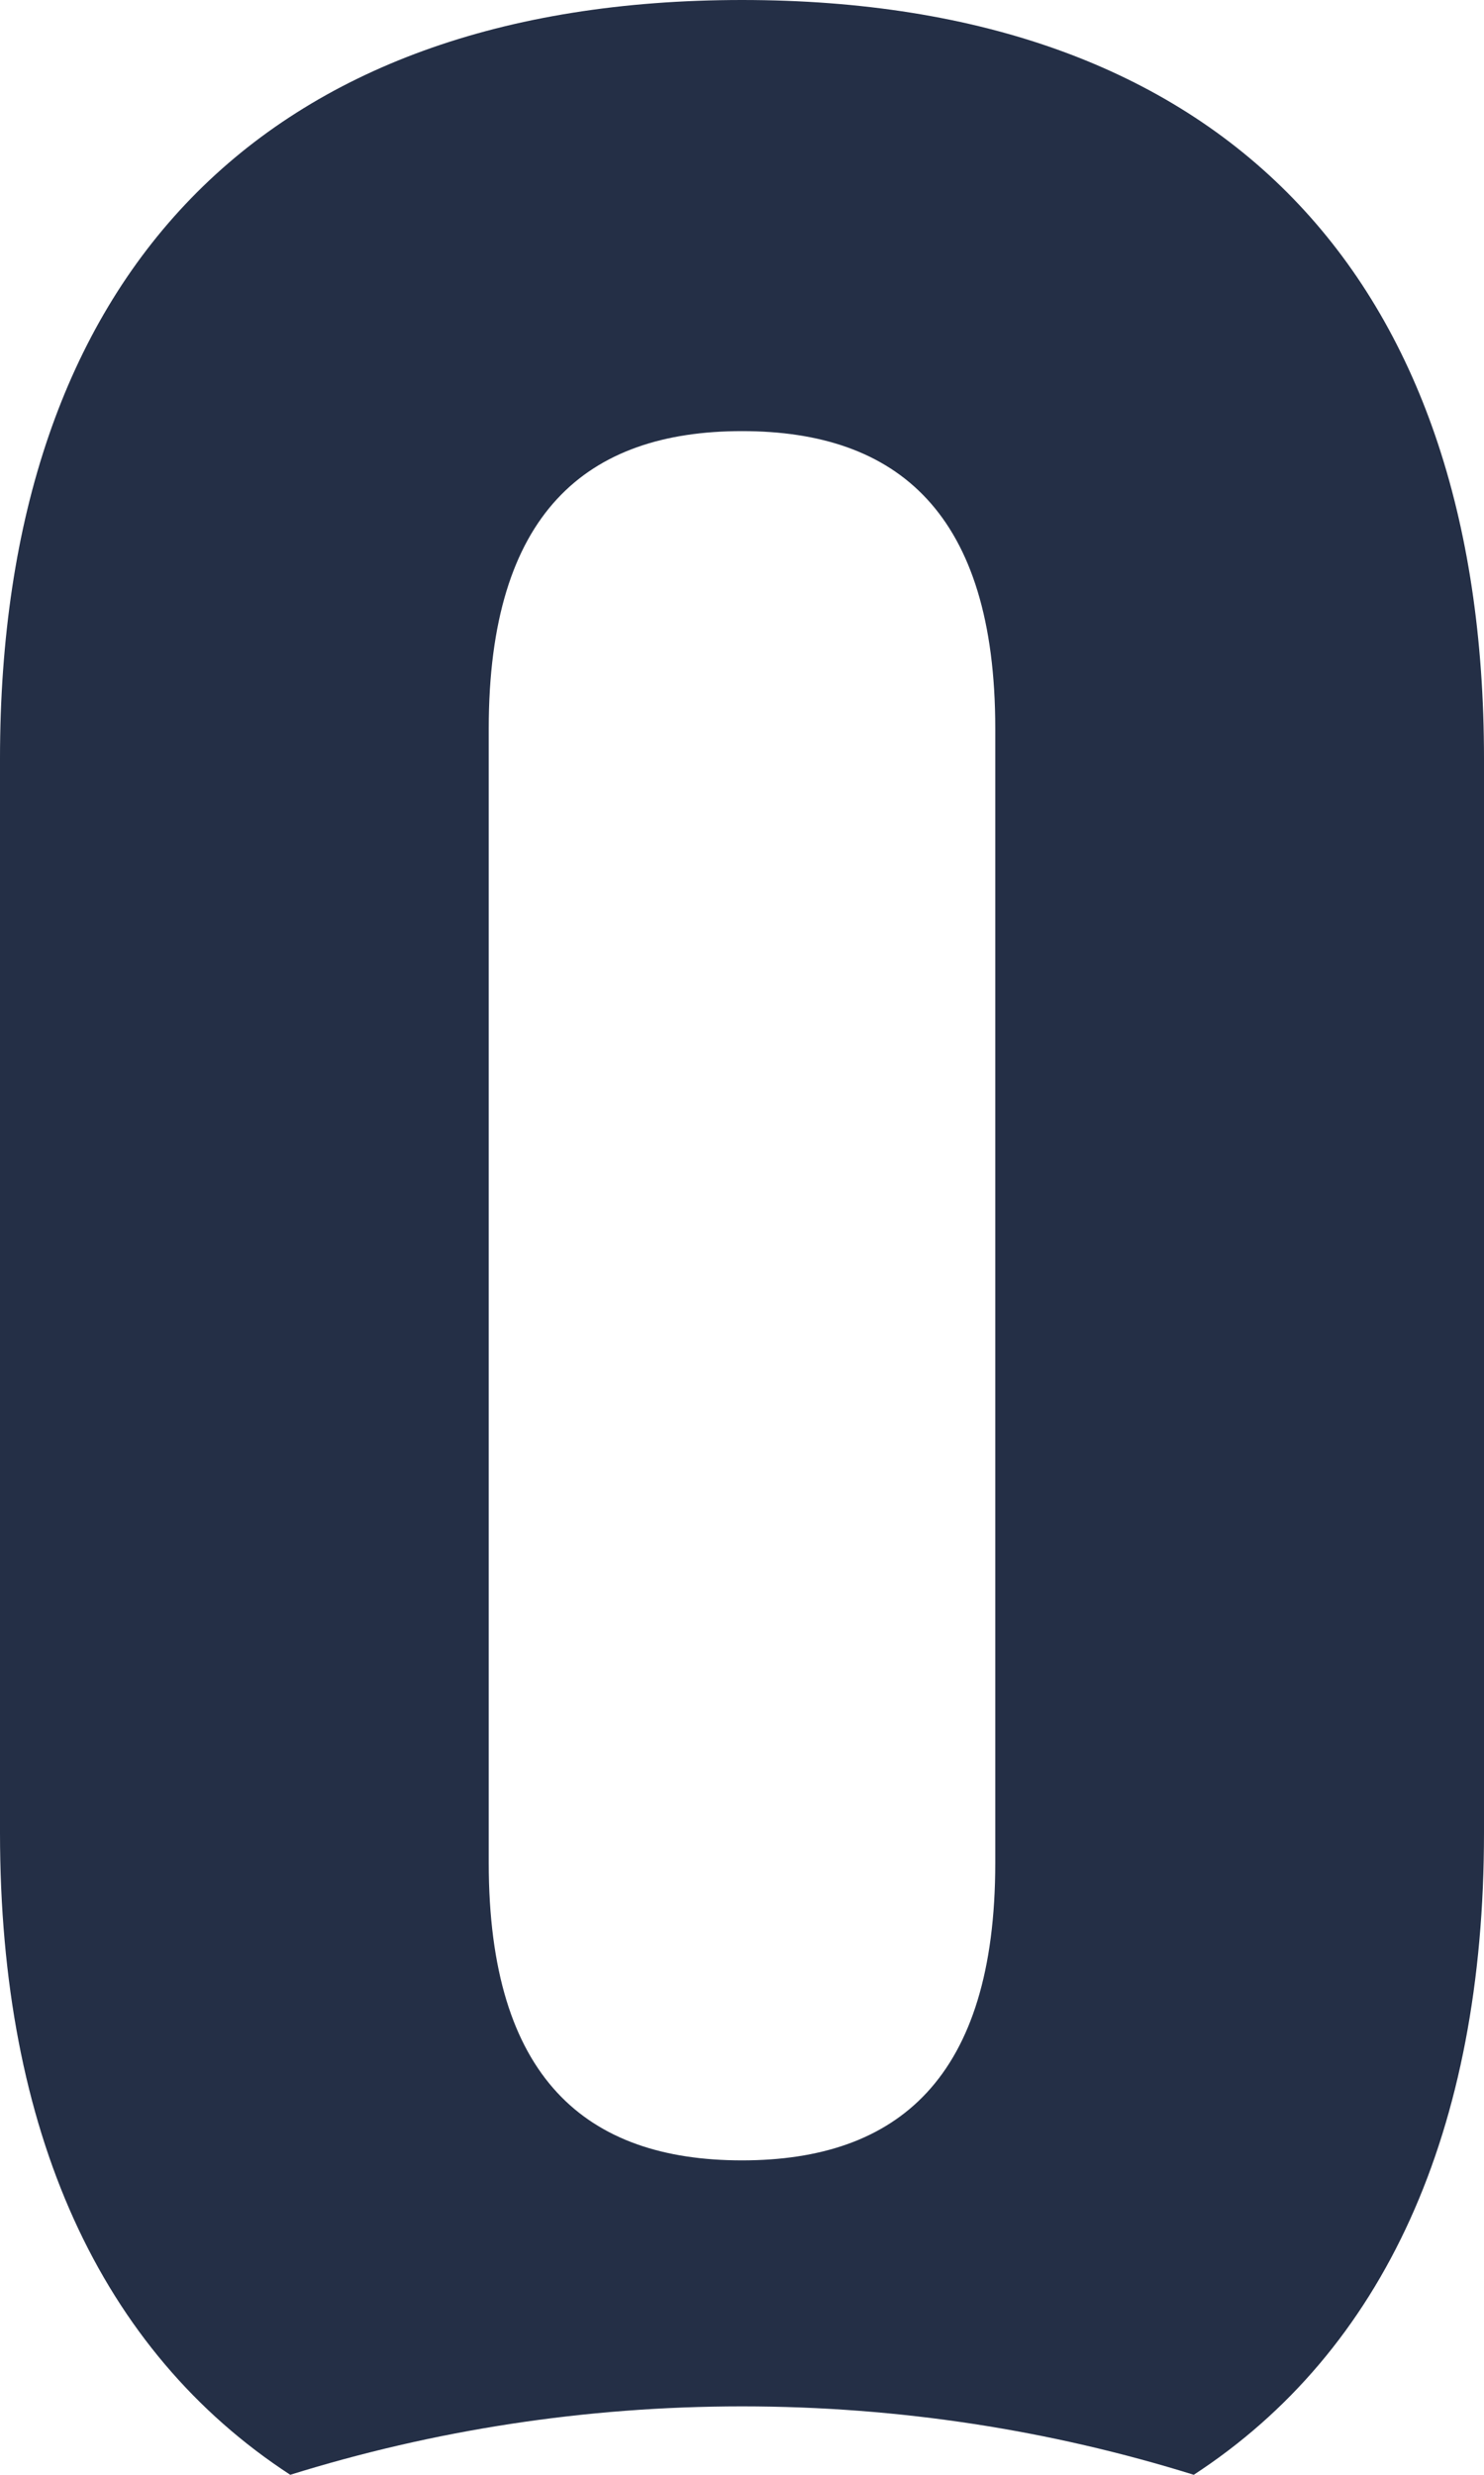
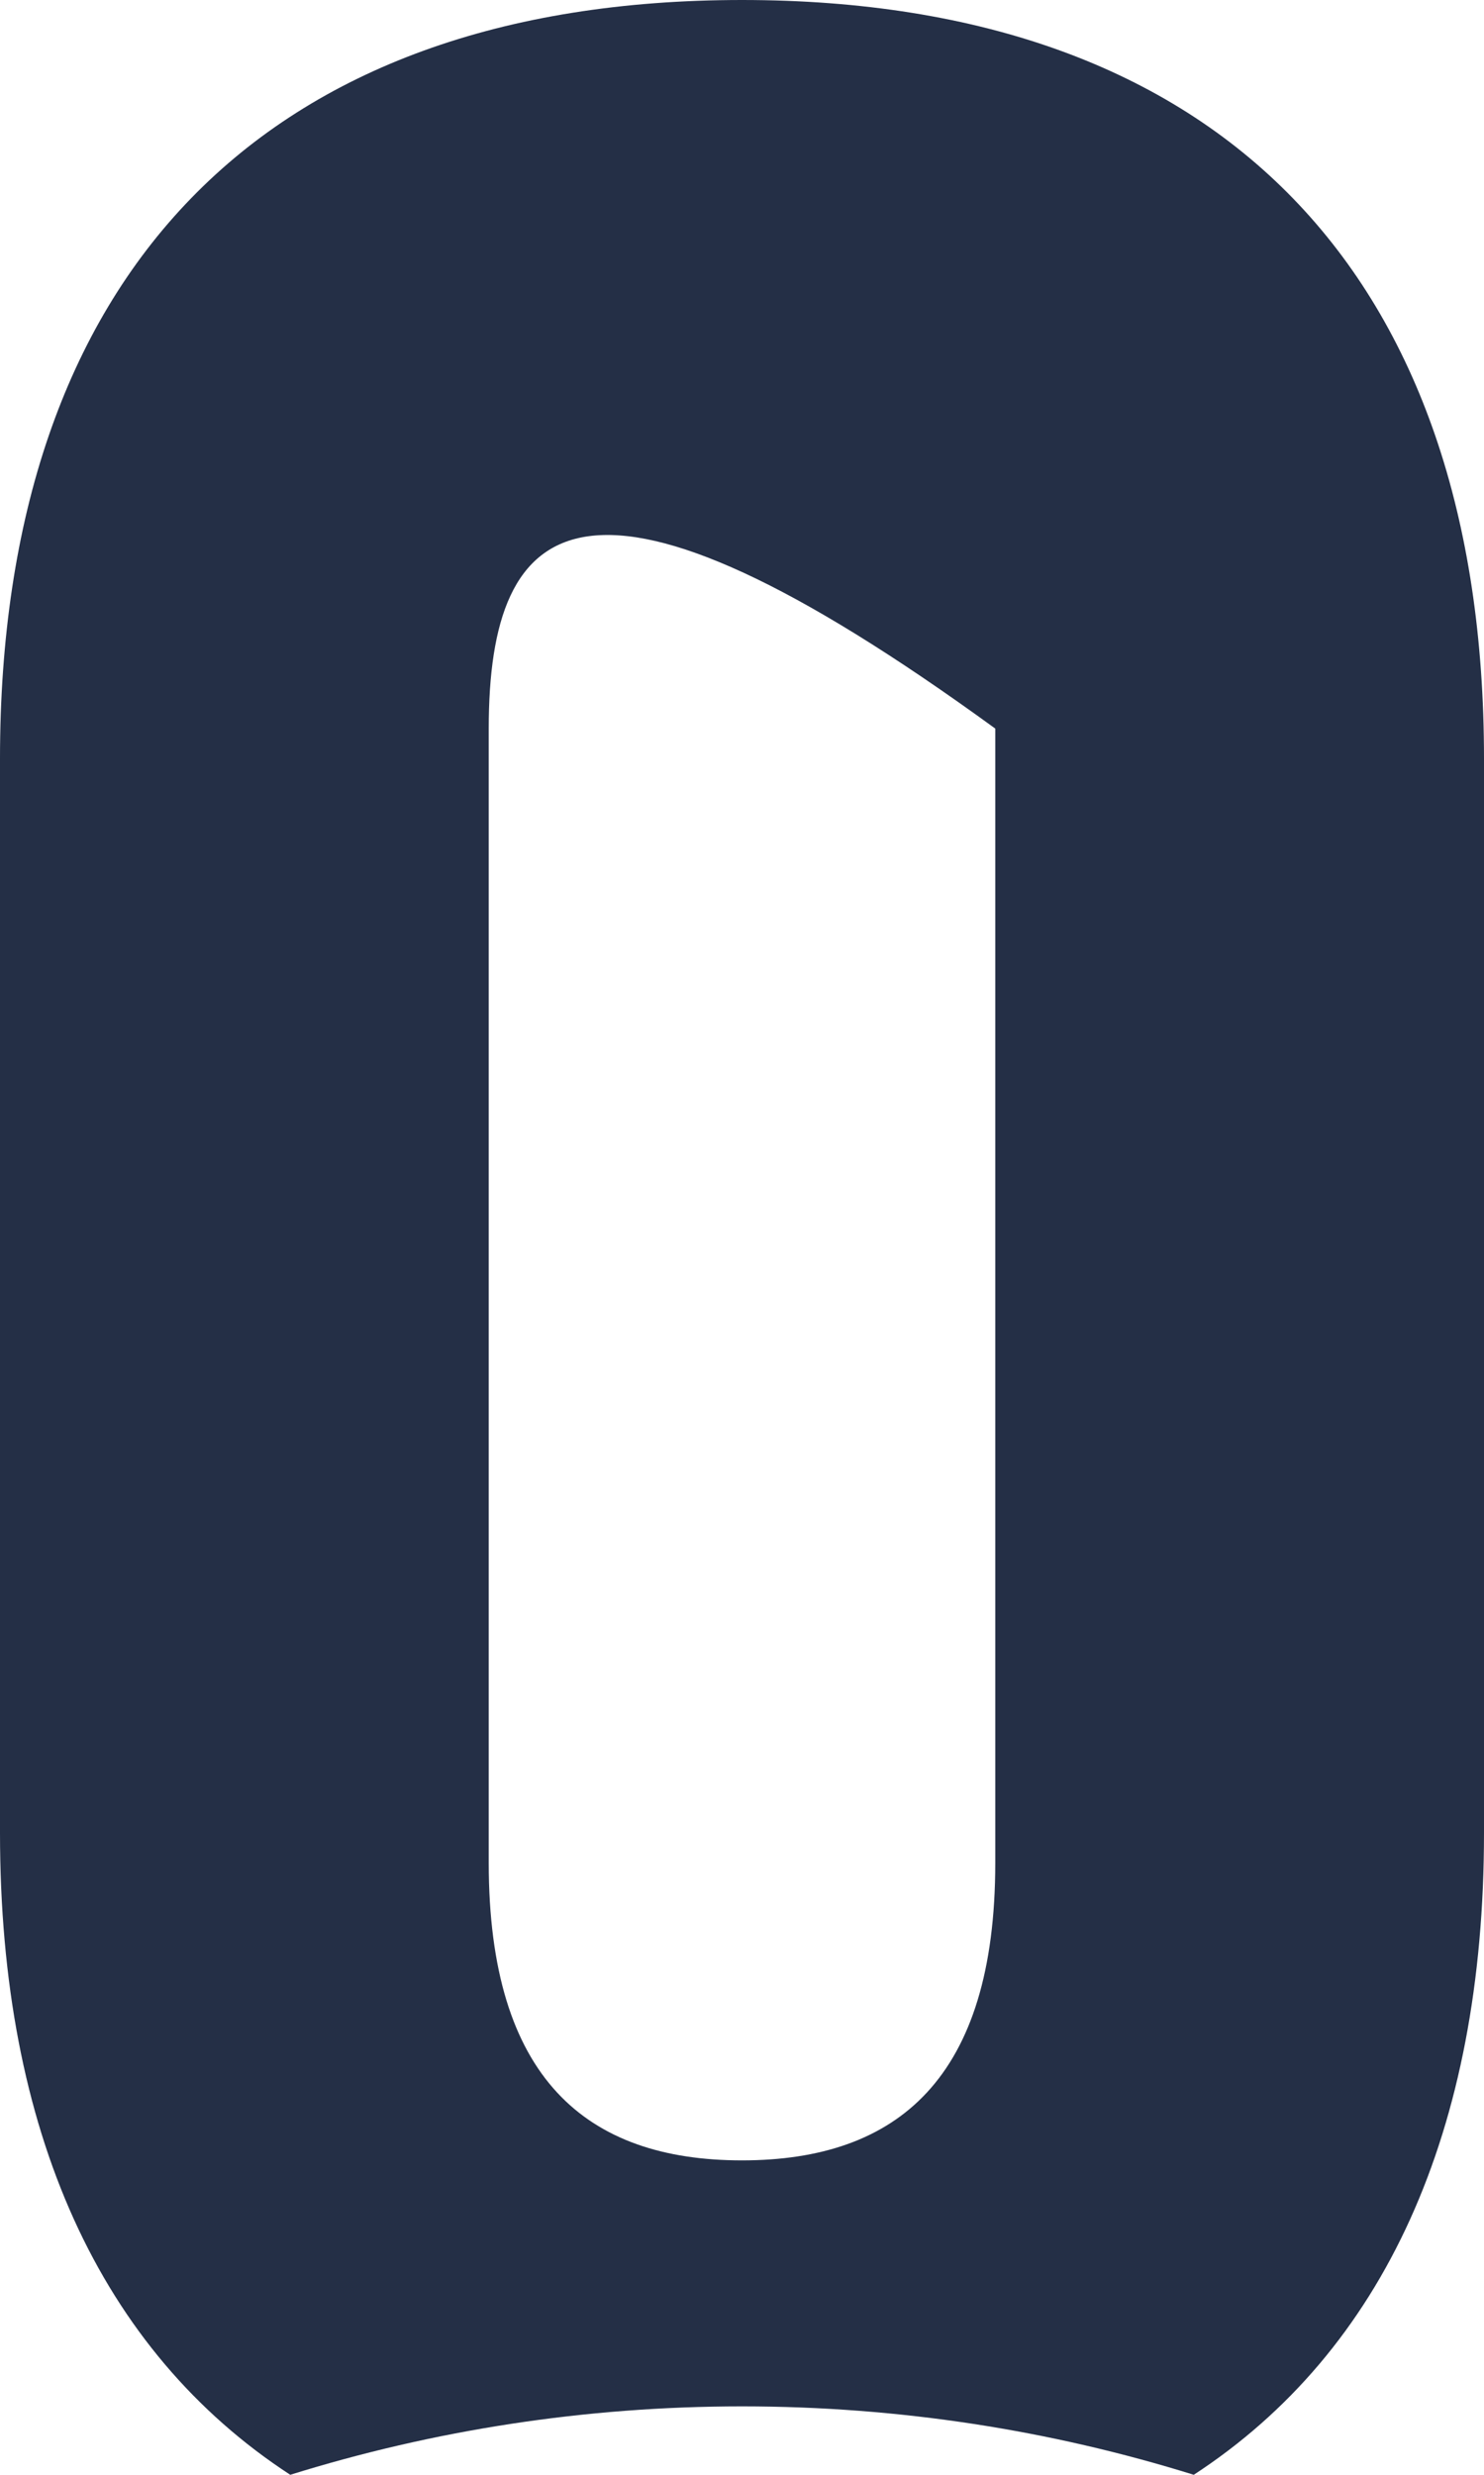
<svg xmlns="http://www.w3.org/2000/svg" width="24px" height="40px" viewBox="0 0 24 40" version="1.1">
  <title>CDA1ADF4-F77C-41CE-8EC9-4A8D7B95BFA5</title>
  <desc>Created with sketchtool.</desc>
  <g id="Landing" stroke="none" stroke-width="1" fill="none" fill-rule="evenodd">
    <g id="OlasioSource-landing" transform="translate(-372, -6786)" fill="#242F46">
      <g id="Group-23" transform="translate(0, 6122)">
        <g id="Group-30" transform="translate(372, 619)">
-           <path d="M19.306,85 C17.002,84.282 14.548,83.894 12,83.894 C9.452,83.894 6.998,84.282 4.694,85 C1.621,82.996 0,79.448 0,74.622 L0,57.264 C0,49.46 4.24,45 12,45 C19.76,45 24,49.46 24,57.264 L24,74.622 C24,79.448 22.379,82.996 19.306,85 Z M7.904,56.776 L7.904,75.11 C7.904,78.594 9.485,79.918 12,79.918 C14.515,79.918 16.096,78.594 16.096,75.11 L16.096,56.776 C16.096,53.292 14.515,51.968 12,51.968 C9.485,51.968 7.904,53.292 7.904,56.776 Z" id="logo-mini" />
+           <path d="M19.306,85 C17.002,84.282 14.548,83.894 12,83.894 C9.452,83.894 6.998,84.282 4.694,85 C1.621,82.996 0,79.448 0,74.622 L0,57.264 C0,49.46 4.24,45 12,45 C19.76,45 24,49.46 24,57.264 L24,74.622 C24,79.448 22.379,82.996 19.306,85 Z M7.904,56.776 L7.904,75.11 C7.904,78.594 9.485,79.918 12,79.918 C14.515,79.918 16.096,78.594 16.096,75.11 L16.096,56.776 C9.485,51.968 7.904,53.292 7.904,56.776 Z" id="logo-mini" />
        </g>
      </g>
    </g>
  </g>
</svg>